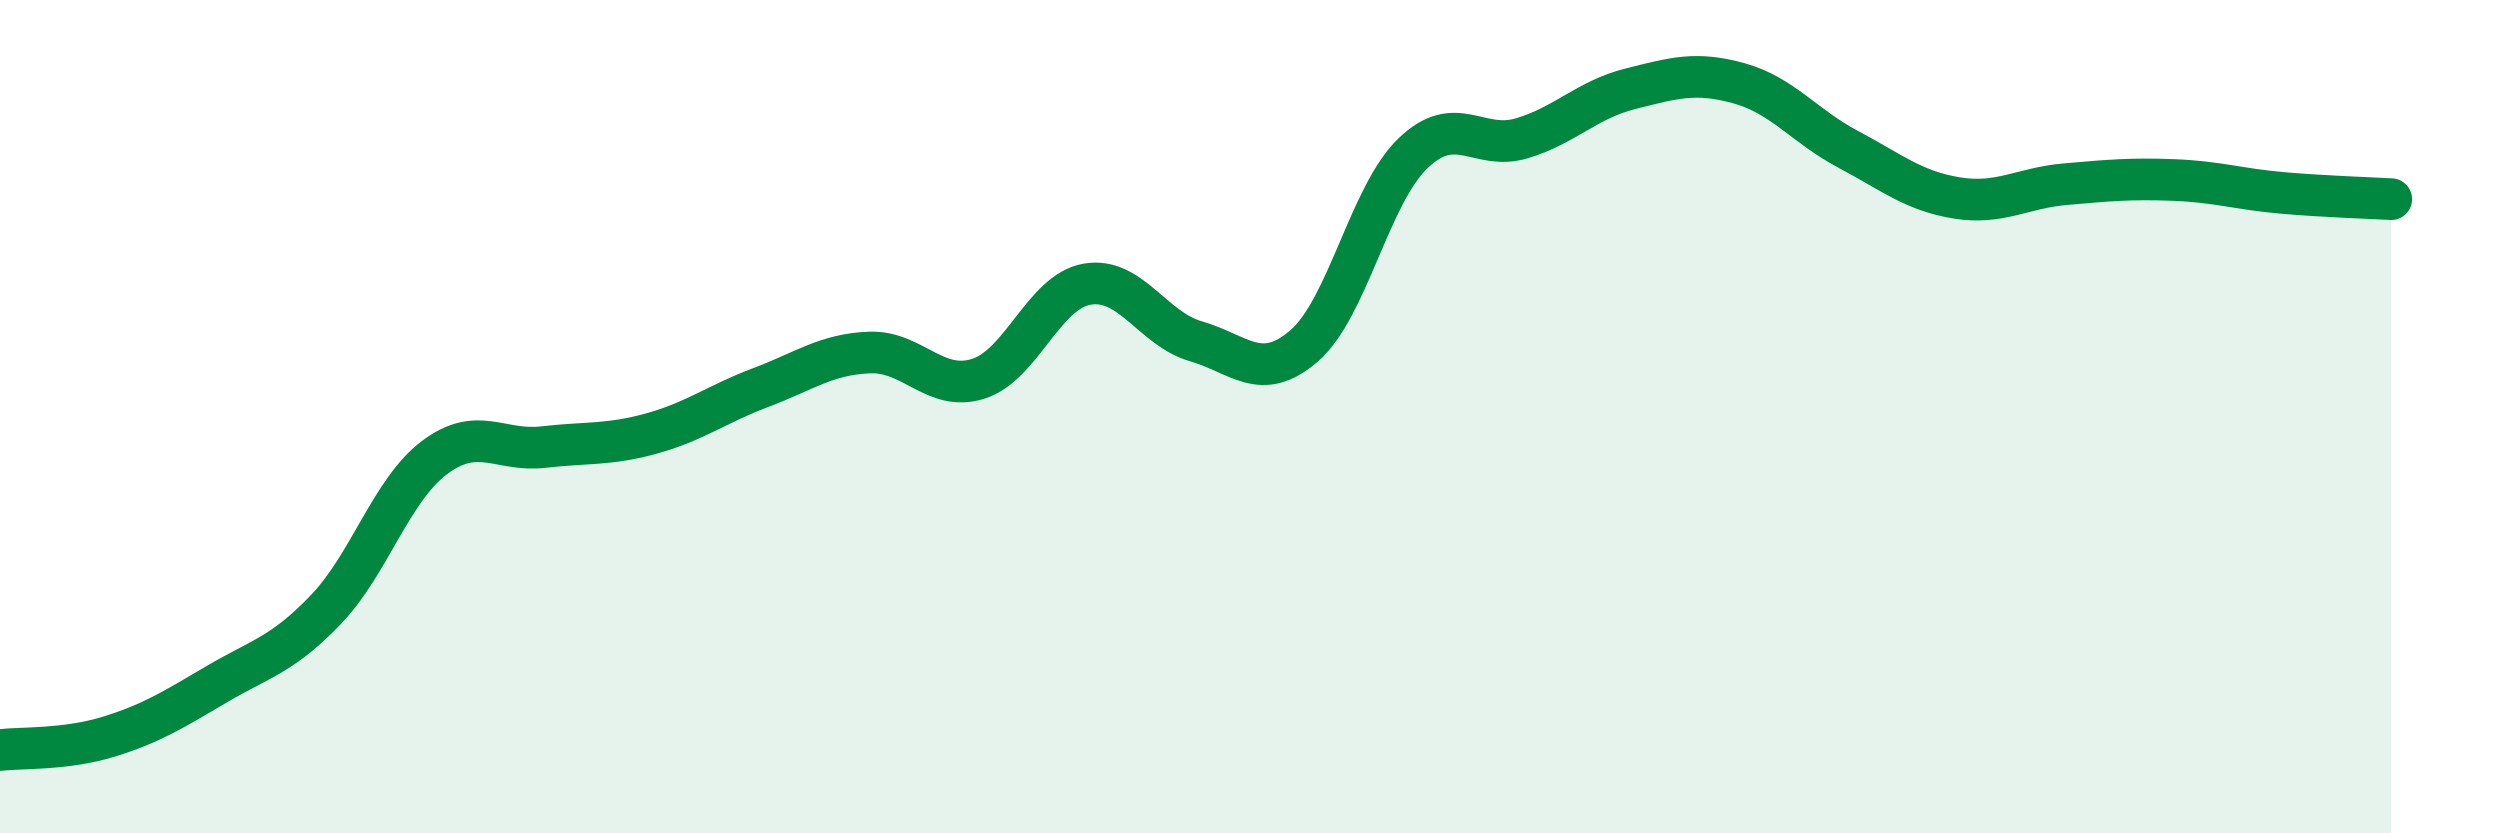
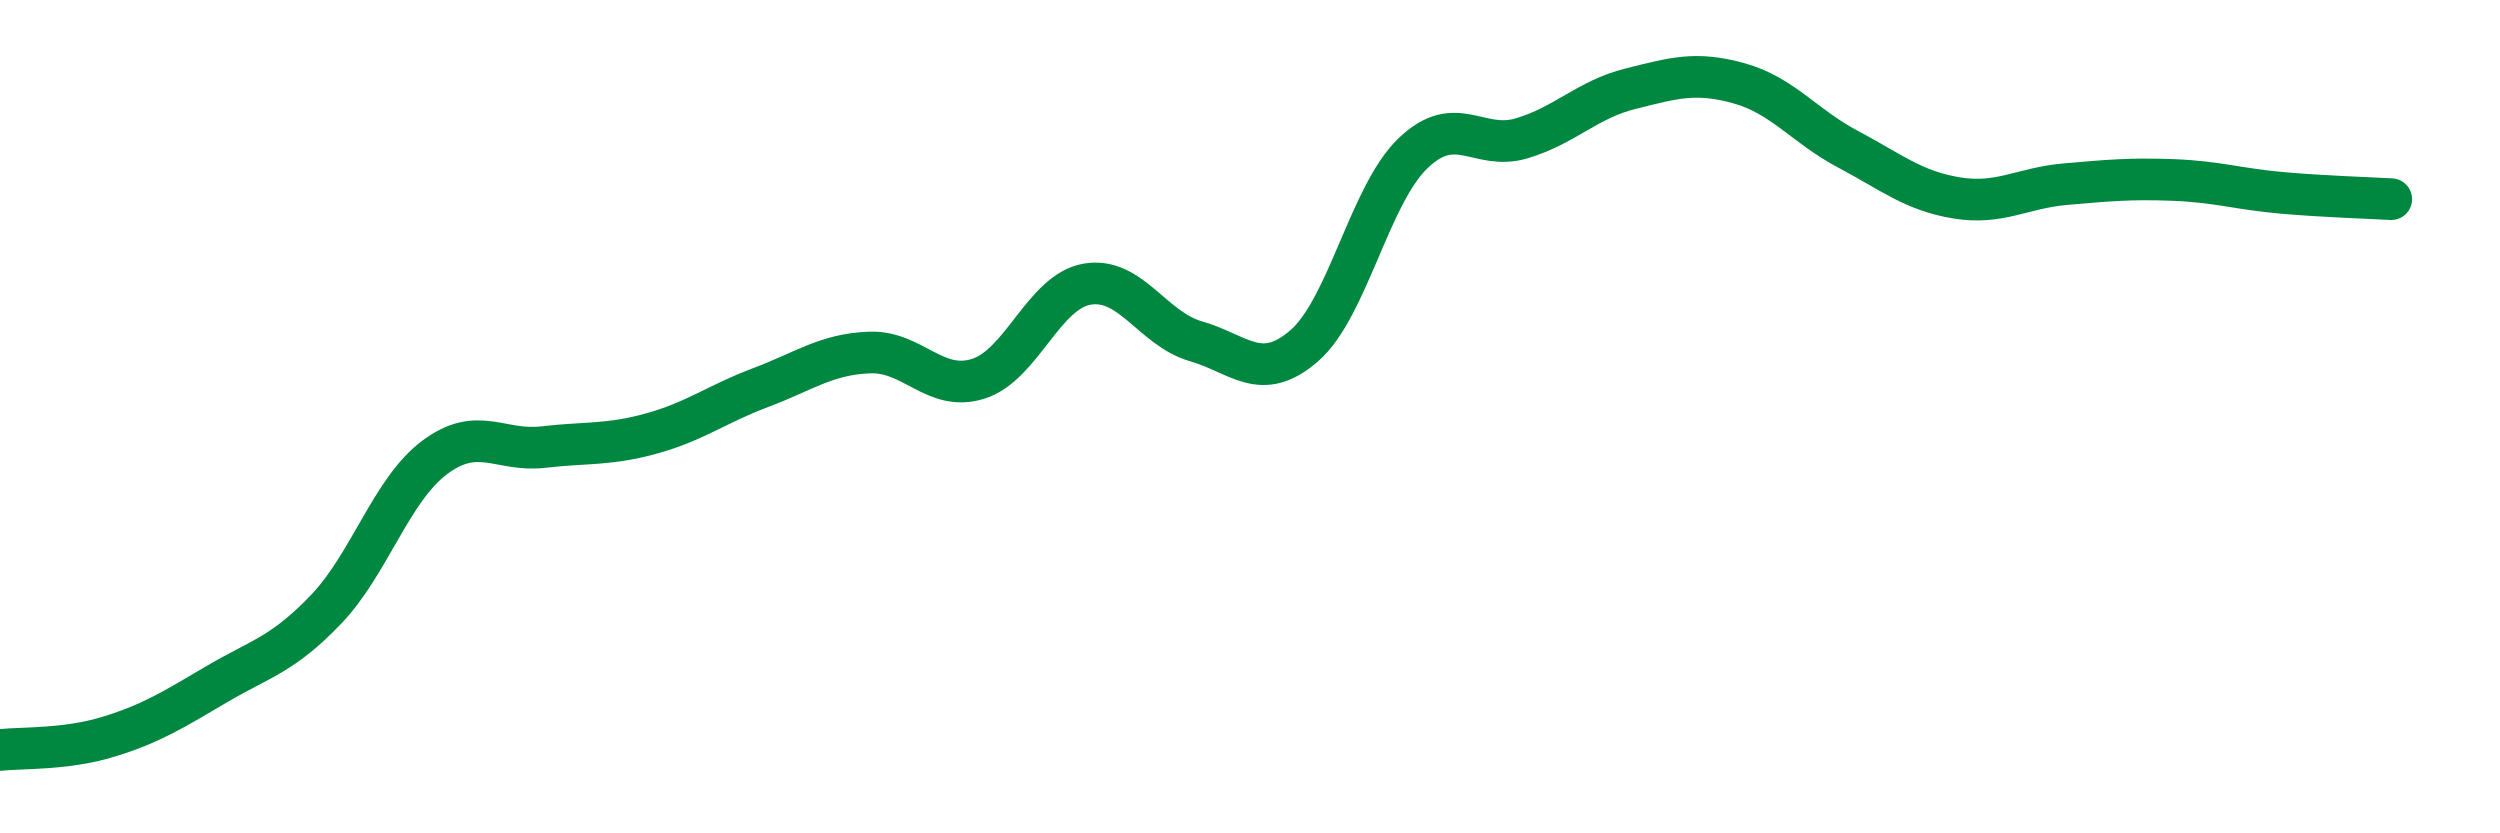
<svg xmlns="http://www.w3.org/2000/svg" width="60" height="20" viewBox="0 0 60 20">
-   <path d="M 0,18 C 0.52,17.94 1.57,18 2.61,17.68 C 3.65,17.36 4.18,17.02 5.22,16.41 C 6.26,15.8 6.79,15.71 7.83,14.62 C 8.87,13.53 9.39,11.76 10.43,10.98 C 11.47,10.2 12,10.85 13.04,10.73 C 14.08,10.61 14.61,10.69 15.65,10.4 C 16.69,10.11 17.22,9.69 18.26,9.3 C 19.3,8.91 19.83,8.5 20.87,8.46 C 21.91,8.42 22.44,9.42 23.48,9.09 C 24.52,8.76 25.05,7 26.09,6.82 C 27.13,6.64 27.66,7.89 28.7,8.19 C 29.74,8.49 30.26,9.2 31.3,8.3 C 32.34,7.4 32.87,4.68 33.91,3.68 C 34.95,2.68 35.48,3.63 36.52,3.32 C 37.56,3.01 38.09,2.39 39.13,2.13 C 40.17,1.87 40.7,1.71 41.74,2 C 42.78,2.29 43.31,3.03 44.35,3.58 C 45.39,4.13 45.92,4.58 46.96,4.75 C 48,4.92 48.53,4.51 49.57,4.42 C 50.61,4.33 51.13,4.28 52.17,4.32 C 53.21,4.36 53.74,4.54 54.78,4.63 C 55.82,4.72 56.87,4.75 57.39,4.78L57.39 20L0 20Z" fill="#008740" opacity="0.1" stroke-linecap="round" stroke-linejoin="round" />
  <path d="M 0,18 C 0.52,17.94 1.57,18 2.61,17.68 C 3.65,17.36 4.18,17.02 5.22,16.41 C 6.26,15.8 6.79,15.71 7.83,14.62 C 8.87,13.53 9.39,11.76 10.43,10.98 C 11.47,10.2 12,10.85 13.04,10.73 C 14.08,10.61 14.61,10.69 15.65,10.4 C 16.69,10.11 17.22,9.69 18.26,9.3 C 19.3,8.91 19.83,8.5 20.87,8.46 C 21.91,8.42 22.44,9.42 23.48,9.09 C 24.52,8.76 25.05,7 26.09,6.82 C 27.13,6.64 27.66,7.89 28.7,8.19 C 29.74,8.49 30.26,9.2 31.3,8.3 C 32.34,7.4 32.87,4.68 33.91,3.68 C 34.95,2.68 35.48,3.63 36.52,3.32 C 37.56,3.01 38.09,2.39 39.13,2.13 C 40.17,1.87 40.7,1.71 41.74,2 C 42.78,2.29 43.31,3.03 44.35,3.58 C 45.39,4.13 45.92,4.58 46.96,4.75 C 48,4.92 48.53,4.51 49.57,4.42 C 50.61,4.33 51.13,4.28 52.17,4.32 C 53.21,4.36 53.74,4.54 54.78,4.63 C 55.82,4.72 56.87,4.75 57.39,4.78" stroke="#008740" stroke-width="1" fill="none" stroke-linecap="round" stroke-linejoin="round" />
</svg>